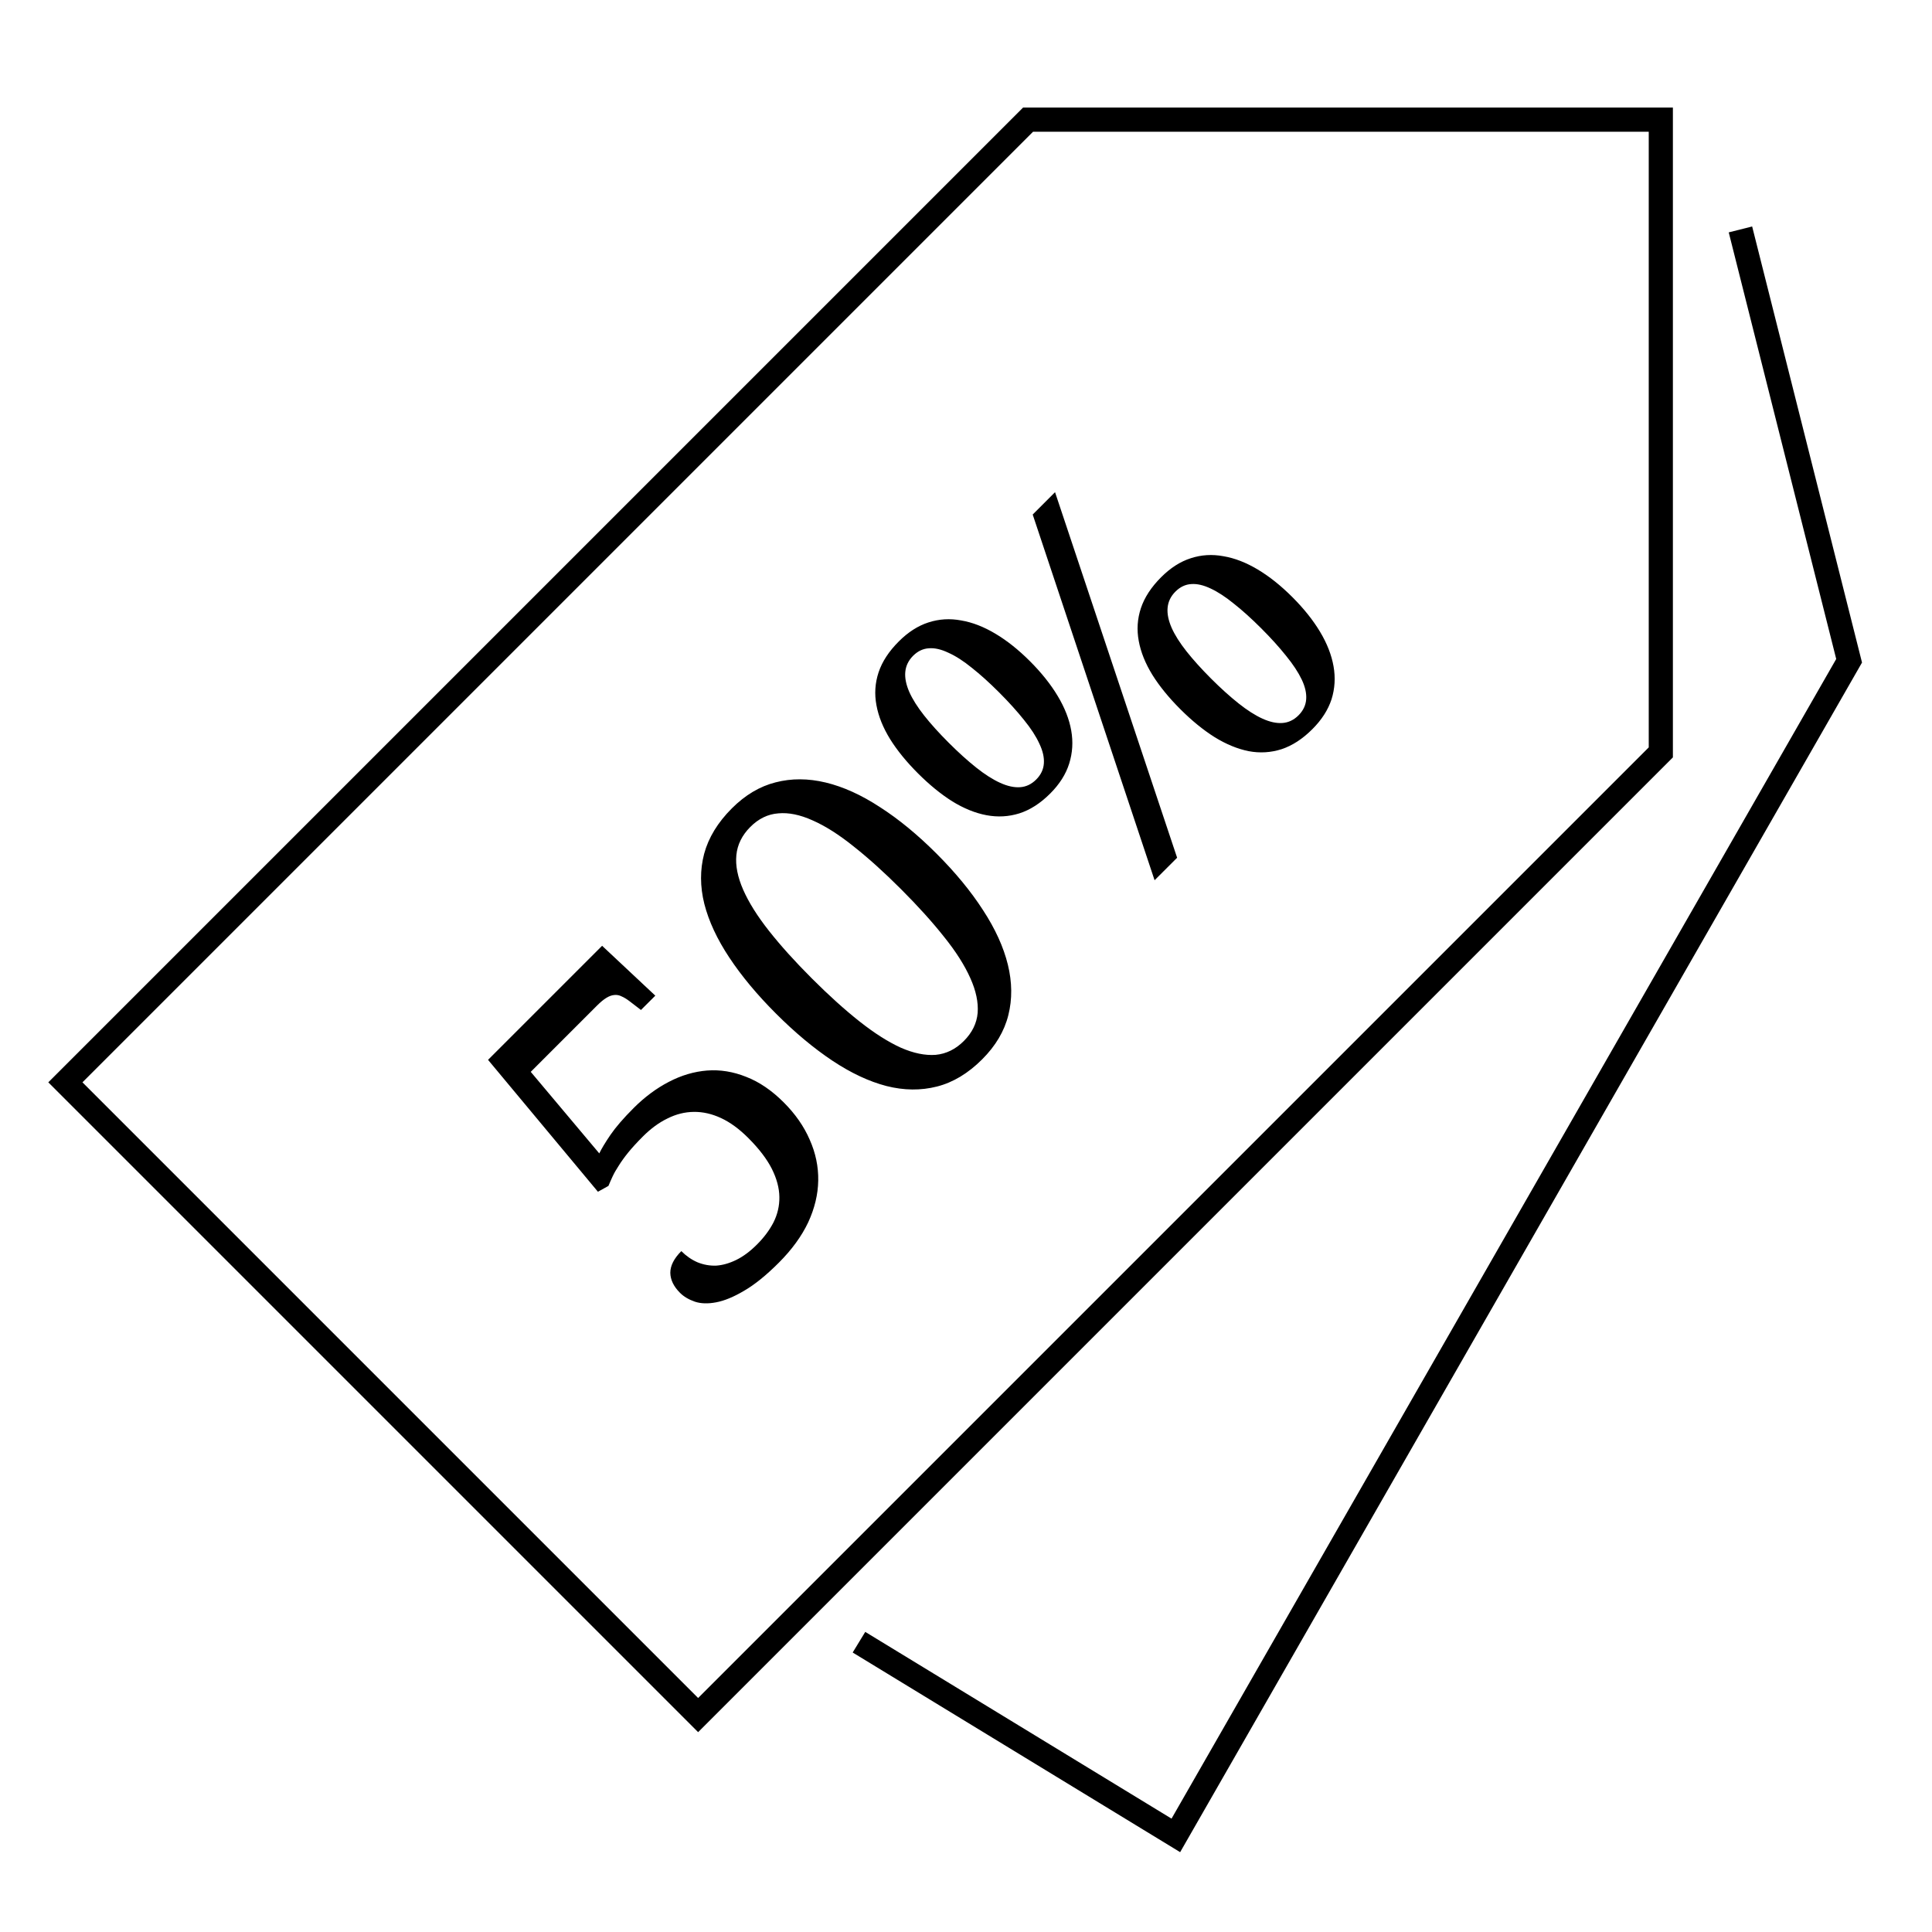
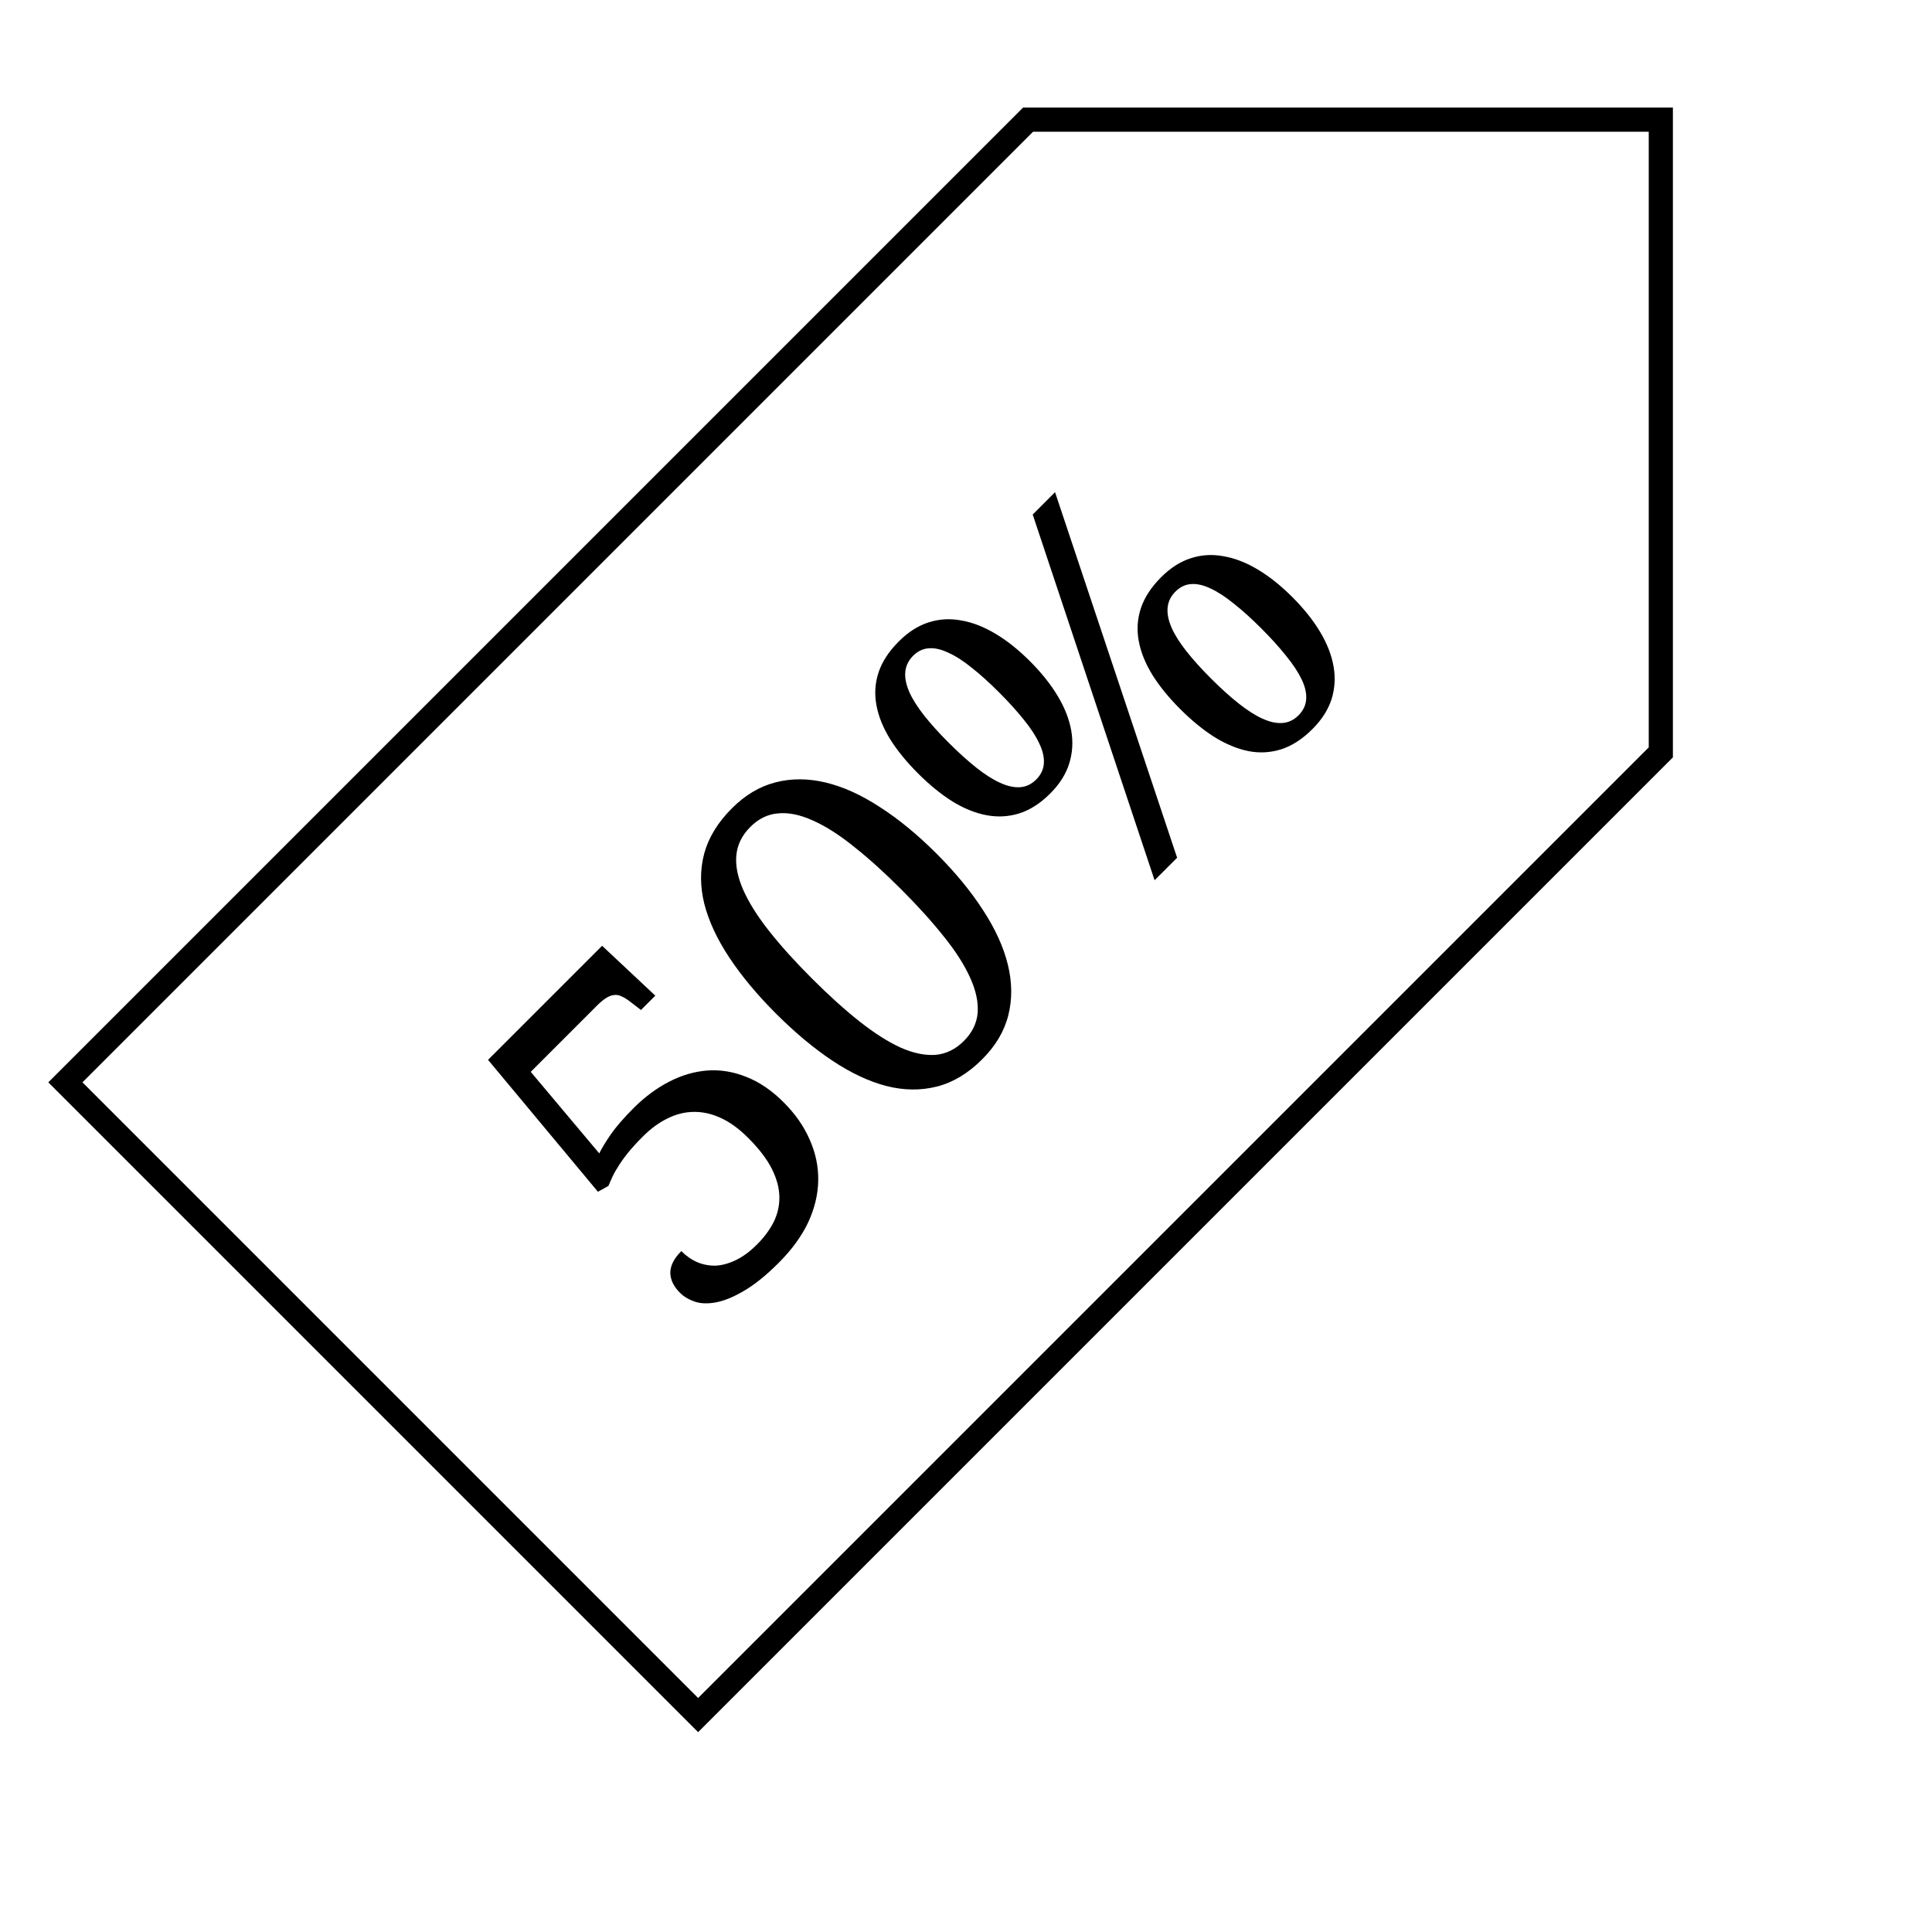
<svg xmlns="http://www.w3.org/2000/svg" width="80" height="80" viewBox="0 0 80 80" fill="none">
  <path d="M31.347 51.53C31.637 51.24 31.865 50.934 32.031 50.612C32.196 50.281 32.277 49.933 32.272 49.569C32.268 49.196 32.164 48.807 31.962 48.402C31.755 47.992 31.428 47.564 30.981 47.118C30.608 46.745 30.233 46.471 29.855 46.296C29.478 46.121 29.103 46.036 28.73 46.041C28.357 46.045 27.996 46.135 27.646 46.31C27.291 46.48 26.951 46.729 26.624 47.056C26.38 47.3 26.177 47.521 26.016 47.719C25.86 47.912 25.728 48.094 25.623 48.264C25.517 48.425 25.431 48.575 25.367 48.713C25.303 48.851 25.245 48.982 25.194 49.106L24.759 49.348L20.209 43.886L24.932 39.163L27.135 41.228L26.541 41.821L26.064 41.455C25.949 41.368 25.843 41.303 25.747 41.262C25.65 41.211 25.551 41.191 25.45 41.2C25.344 41.205 25.231 41.244 25.112 41.317C24.997 41.386 24.865 41.495 24.718 41.642L21.977 44.383L24.815 47.76C24.907 47.567 25.061 47.311 25.277 46.993C25.498 46.671 25.818 46.301 26.237 45.882C26.693 45.426 27.179 45.065 27.694 44.798C28.214 44.526 28.744 44.37 29.282 44.328C29.821 44.287 30.36 44.374 30.898 44.59C31.437 44.798 31.955 45.15 32.452 45.647C32.931 46.126 33.29 46.641 33.529 47.194C33.773 47.742 33.891 48.306 33.881 48.886C33.872 49.456 33.734 50.032 33.467 50.612C33.195 51.187 32.79 51.744 32.252 52.283C31.727 52.808 31.246 53.197 30.808 53.45C30.38 53.703 29.996 53.862 29.655 53.926C29.315 53.991 29.02 53.982 28.771 53.899C28.518 53.811 28.313 53.689 28.157 53.533C27.894 53.27 27.761 52.994 27.756 52.704C27.756 52.41 27.908 52.11 28.212 51.806C28.415 52.009 28.638 52.163 28.882 52.269C29.131 52.37 29.388 52.416 29.655 52.407C29.922 52.389 30.198 52.311 30.484 52.172C30.774 52.03 31.062 51.816 31.347 51.53ZM38.784 35.351C39.562 36.129 40.202 36.907 40.704 37.685C41.21 38.459 41.553 39.211 41.733 39.943C41.912 40.675 41.919 41.373 41.753 42.035C41.588 42.698 41.226 43.308 40.669 43.865C40.089 44.445 39.465 44.821 38.798 44.991C38.13 45.161 37.433 45.154 36.706 44.97C35.983 44.782 35.237 44.432 34.468 43.921C33.695 43.405 32.917 42.756 32.134 41.973C31.352 41.191 30.707 40.417 30.201 39.653C29.694 38.889 29.349 38.148 29.165 37.43C28.985 36.707 28.983 36.014 29.158 35.351C29.338 34.684 29.72 34.057 30.304 33.473C30.857 32.92 31.46 32.561 32.114 32.396C32.772 32.225 33.465 32.228 34.192 32.403C34.919 32.578 35.67 32.918 36.443 33.425C37.217 33.922 37.997 34.564 38.784 35.351ZM33.619 40.516C34.319 41.216 34.977 41.81 35.594 42.298C36.206 42.781 36.775 43.143 37.3 43.382C37.824 43.612 38.305 43.711 38.743 43.679C39.18 43.638 39.569 43.447 39.91 43.106C40.255 42.761 40.446 42.371 40.483 41.939C40.515 41.502 40.414 41.023 40.179 40.502C39.944 39.973 39.583 39.404 39.095 38.797C38.607 38.18 38.013 37.522 37.313 36.822C36.614 36.122 35.958 35.531 35.345 35.047C34.738 34.559 34.171 34.2 33.647 33.97C33.126 33.735 32.652 33.639 32.224 33.68C31.796 33.712 31.412 33.899 31.071 34.239C30.726 34.585 30.532 34.976 30.491 35.413C30.449 35.841 30.544 36.318 30.774 36.843C31.004 37.367 31.361 37.936 31.844 38.548C32.328 39.161 32.919 39.817 33.619 40.516ZM42.651 27.382C43.125 27.857 43.507 28.335 43.797 28.819C44.087 29.302 44.274 29.779 44.357 30.248C44.44 30.718 44.412 31.173 44.274 31.615C44.136 32.057 43.873 32.472 43.487 32.858C43.082 33.263 42.656 33.537 42.209 33.68C41.767 33.818 41.314 33.843 40.849 33.756C40.384 33.669 39.912 33.477 39.433 33.183C38.959 32.884 38.485 32.497 38.011 32.023C37.537 31.549 37.152 31.077 36.858 30.607C36.563 30.128 36.374 29.659 36.291 29.198C36.204 28.733 36.234 28.28 36.381 27.838C36.528 27.396 36.807 26.97 37.217 26.561C37.603 26.174 38.013 25.912 38.446 25.773C38.883 25.631 39.334 25.603 39.799 25.691C40.264 25.769 40.738 25.953 41.222 26.243C41.7 26.528 42.177 26.908 42.651 27.382ZM39.281 30.752C39.686 31.157 40.069 31.503 40.428 31.788C40.782 32.069 41.111 32.278 41.415 32.416C41.719 32.554 41.995 32.614 42.244 32.596C42.492 32.578 42.713 32.472 42.907 32.278C43.1 32.085 43.206 31.864 43.224 31.615C43.243 31.367 43.181 31.093 43.038 30.794C42.9 30.49 42.688 30.163 42.403 29.813C42.117 29.454 41.772 29.072 41.367 28.667C40.966 28.266 40.591 27.928 40.241 27.652C39.896 27.371 39.574 27.164 39.274 27.03C38.975 26.887 38.706 26.825 38.467 26.844C38.222 26.858 38.004 26.961 37.81 27.154C37.617 27.348 37.509 27.571 37.486 27.824C37.463 28.068 37.518 28.345 37.652 28.653C37.785 28.952 37.99 29.277 38.266 29.627C38.542 29.977 38.881 30.352 39.281 30.752ZM53.513 24.724C53.987 25.198 54.37 25.677 54.66 26.16C54.95 26.643 55.136 27.12 55.219 27.59C55.302 28.059 55.274 28.515 55.136 28.957C54.993 29.394 54.729 29.806 54.342 30.193C53.937 30.598 53.513 30.874 53.071 31.021C52.625 31.164 52.169 31.192 51.704 31.104C51.244 31.012 50.774 30.819 50.295 30.524C49.821 30.225 49.347 29.838 48.873 29.364C48.399 28.89 48.014 28.418 47.72 27.949C47.425 27.47 47.236 27 47.153 26.54C47.066 26.075 47.096 25.622 47.243 25.18C47.391 24.738 47.669 24.312 48.079 23.902C48.465 23.515 48.875 23.253 49.308 23.115C49.745 22.972 50.196 22.945 50.661 23.032C51.126 23.11 51.6 23.294 52.084 23.584C52.563 23.87 53.039 24.25 53.513 24.724ZM50.143 28.094C50.548 28.499 50.931 28.844 51.29 29.129C51.644 29.41 51.973 29.62 52.277 29.758C52.581 29.896 52.857 29.956 53.106 29.937C53.354 29.919 53.575 29.813 53.769 29.62C53.962 29.426 54.068 29.205 54.086 28.957C54.105 28.708 54.043 28.434 53.9 28.135C53.757 27.836 53.543 27.511 53.258 27.161C52.972 26.802 52.627 26.42 52.222 26.015C51.821 25.615 51.446 25.276 51.096 25C50.751 24.719 50.431 24.51 50.136 24.372C49.837 24.229 49.568 24.167 49.329 24.185C49.085 24.199 48.866 24.303 48.673 24.496C48.479 24.689 48.371 24.913 48.348 25.166C48.325 25.41 48.38 25.686 48.514 25.994C48.647 26.294 48.852 26.618 49.128 26.968C49.405 27.318 49.743 27.693 50.143 28.094ZM48.742 35.517L47.809 36.449L42.762 21.306L43.687 20.38L48.742 35.517Z" fill="black" />
  <path d="M2.707 44.817L42.57 4.954L68.771 4.954L68.771 31.155L28.908 71.018L2.707 44.817Z" stroke="black" />
-   <path d="M72.068 9.5L76.568 27.361L48.689 76L35.568 68" stroke="black" />
</svg>